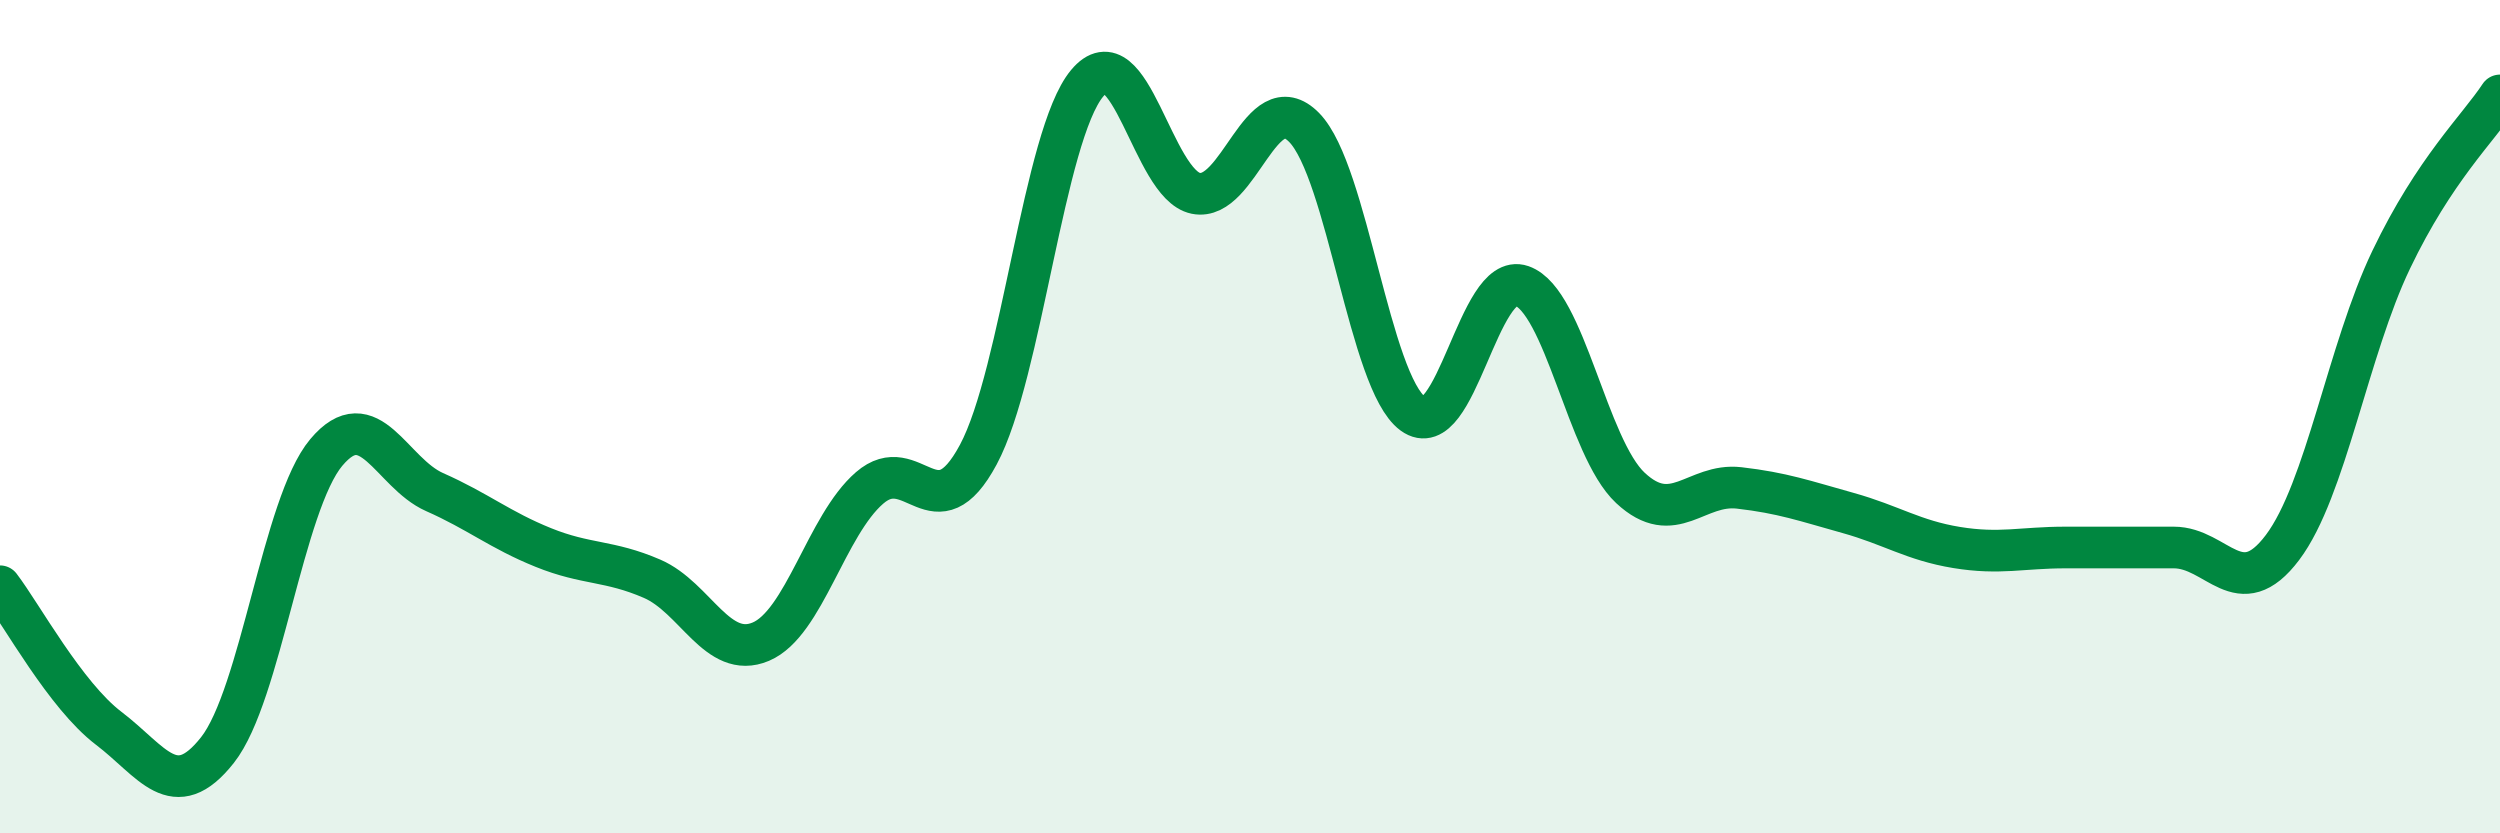
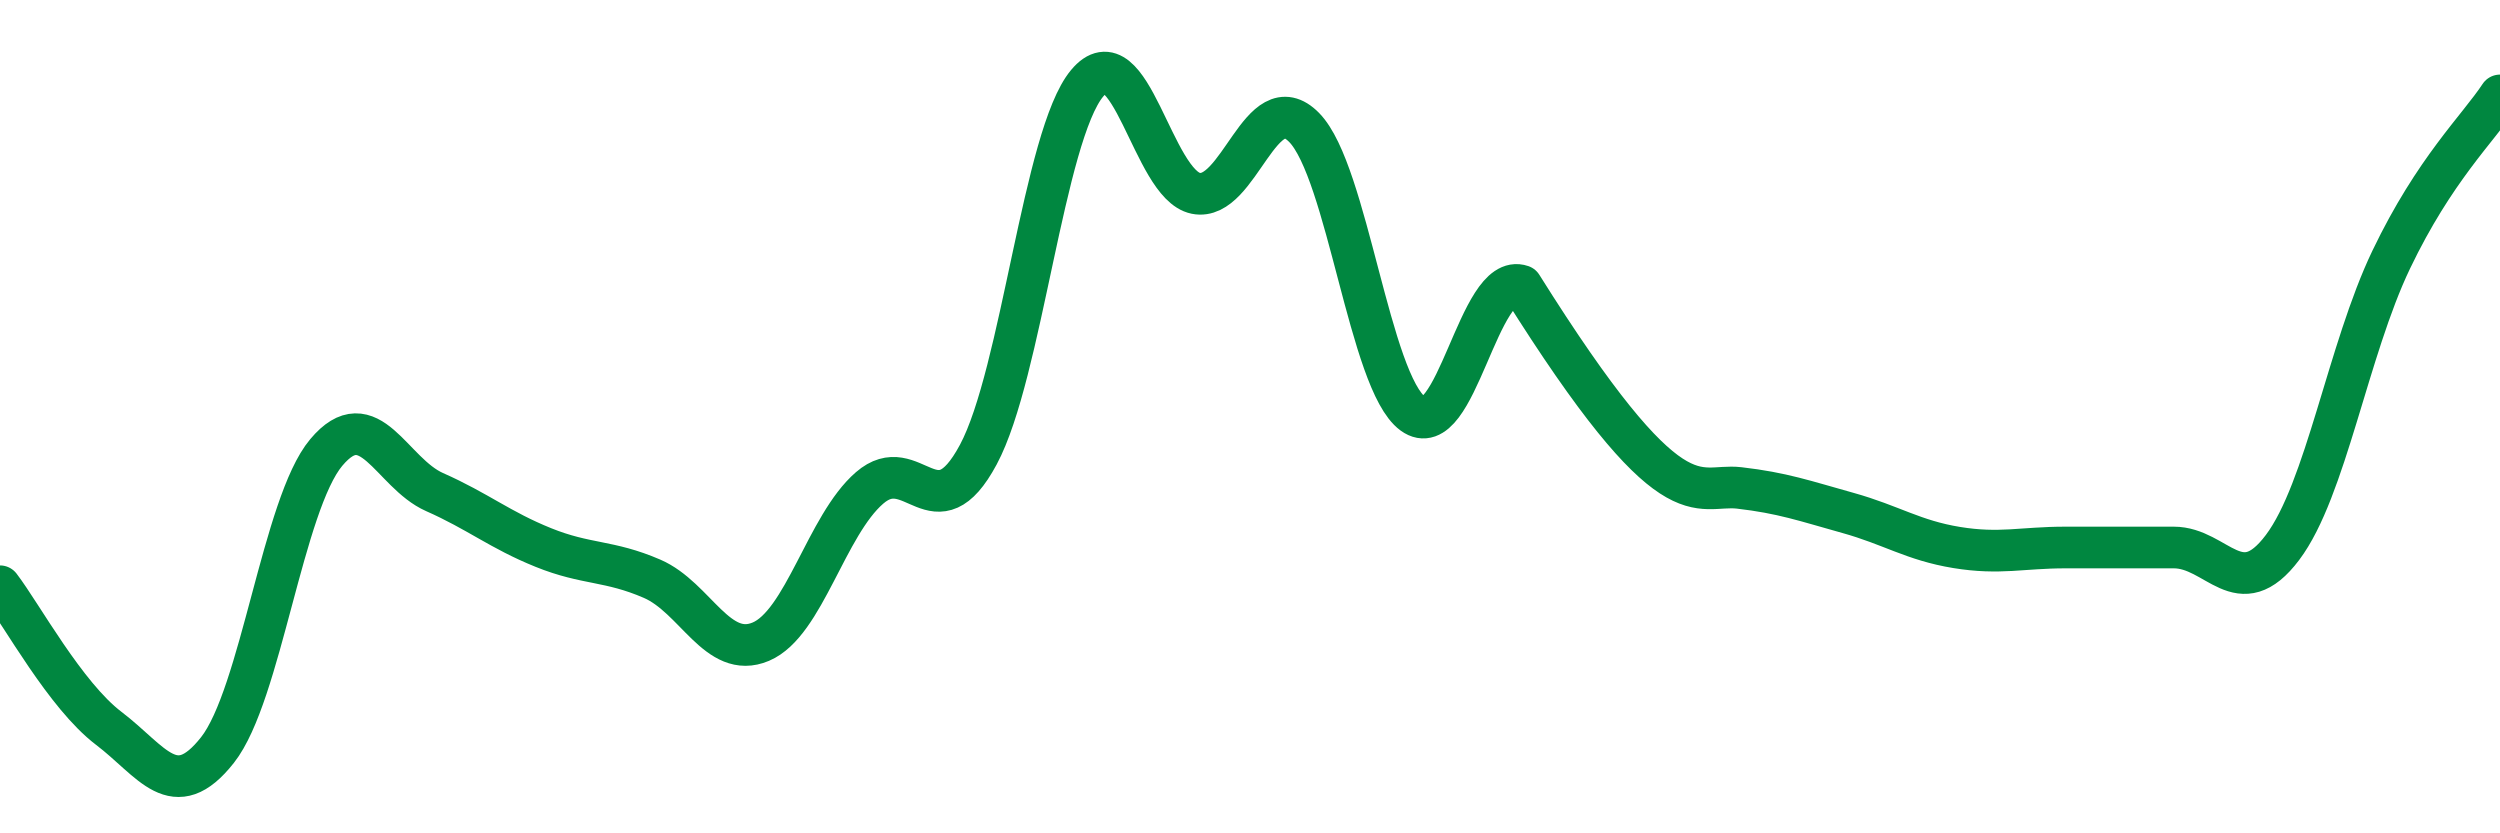
<svg xmlns="http://www.w3.org/2000/svg" width="60" height="20" viewBox="0 0 60 20">
-   <path d="M 0,14.07 C 0.52,14.75 1.57,16.69 2.61,17.48 C 3.65,18.27 4.18,19.32 5.22,18 C 6.26,16.68 6.79,12.1 7.83,10.86 C 8.87,9.62 9.39,11.35 10.43,11.81 C 11.47,12.27 12,12.72 13.04,13.14 C 14.08,13.56 14.61,13.44 15.65,13.89 C 16.69,14.34 17.22,15.84 18.26,15.4 C 19.3,14.96 19.83,12.61 20.87,11.71 C 21.91,10.81 22.44,12.85 23.48,10.91 C 24.52,8.97 25.05,3.25 26.09,2 C 27.13,0.75 27.66,4.43 28.7,4.64 C 29.74,4.85 30.26,2 31.3,3.06 C 32.34,4.12 32.87,9.17 33.91,9.93 C 34.95,10.69 35.48,6.5 36.52,6.86 C 37.56,7.22 38.09,10.74 39.13,11.71 C 40.17,12.68 40.7,11.59 41.74,11.71 C 42.78,11.83 43.31,12.02 44.35,12.31 C 45.39,12.6 45.92,12.97 46.96,13.14 C 48,13.31 48.53,13.14 49.57,13.14 C 50.61,13.14 51.13,13.14 52.17,13.14 C 53.21,13.14 53.74,14.52 54.78,13.14 C 55.82,11.76 56.35,8.4 57.39,6.23 C 58.43,4.06 59.48,3.08 60,2.29L60 20L0 20Z" fill="#008740" opacity="0.1" stroke-linecap="round" stroke-linejoin="round" />
-   <path d="M 0,14.07 C 0.52,14.75 1.57,16.69 2.61,17.48 C 3.65,18.27 4.18,19.32 5.22,18 C 6.26,16.68 6.79,12.1 7.83,10.86 C 8.87,9.62 9.39,11.35 10.43,11.81 C 11.47,12.27 12,12.72 13.04,13.14 C 14.08,13.56 14.61,13.44 15.65,13.89 C 16.69,14.34 17.22,15.84 18.26,15.4 C 19.3,14.96 19.83,12.61 20.87,11.71 C 21.91,10.81 22.44,12.85 23.48,10.91 C 24.52,8.97 25.05,3.25 26.09,2 C 27.13,0.75 27.66,4.43 28.7,4.64 C 29.74,4.85 30.26,2 31.3,3.06 C 32.34,4.12 32.87,9.17 33.91,9.93 C 34.95,10.69 35.48,6.5 36.52,6.86 C 37.56,7.22 38.09,10.74 39.13,11.71 C 40.17,12.68 40.7,11.59 41.74,11.71 C 42.78,11.83 43.31,12.02 44.35,12.31 C 45.39,12.6 45.92,12.97 46.96,13.14 C 48,13.31 48.53,13.14 49.57,13.14 C 50.61,13.14 51.13,13.14 52.17,13.14 C 53.21,13.14 53.74,14.52 54.78,13.14 C 55.82,11.76 56.35,8.4 57.39,6.23 C 58.43,4.06 59.48,3.08 60,2.29" stroke="#008740" stroke-width="1" fill="none" stroke-linecap="round" stroke-linejoin="round" />
+   <path d="M 0,14.07 C 0.52,14.75 1.57,16.69 2.61,17.48 C 3.65,18.27 4.18,19.32 5.22,18 C 6.26,16.68 6.79,12.1 7.83,10.86 C 8.87,9.62 9.39,11.35 10.43,11.81 C 11.47,12.27 12,12.72 13.04,13.14 C 14.08,13.56 14.61,13.44 15.65,13.89 C 16.69,14.34 17.22,15.84 18.26,15.4 C 19.3,14.96 19.83,12.61 20.87,11.71 C 21.91,10.81 22.44,12.85 23.48,10.91 C 24.52,8.97 25.05,3.25 26.09,2 C 27.13,0.75 27.66,4.43 28.7,4.64 C 29.74,4.85 30.26,2 31.3,3.06 C 32.34,4.12 32.87,9.17 33.91,9.93 C 34.95,10.69 35.48,6.5 36.52,6.86 C 40.17,12.68 40.7,11.59 41.74,11.71 C 42.78,11.83 43.31,12.02 44.35,12.31 C 45.39,12.6 45.92,12.97 46.96,13.14 C 48,13.31 48.53,13.14 49.57,13.14 C 50.61,13.14 51.13,13.14 52.17,13.14 C 53.21,13.14 53.74,14.52 54.78,13.14 C 55.82,11.76 56.35,8.4 57.39,6.23 C 58.43,4.06 59.48,3.08 60,2.29" stroke="#008740" stroke-width="1" fill="none" stroke-linecap="round" stroke-linejoin="round" />
</svg>